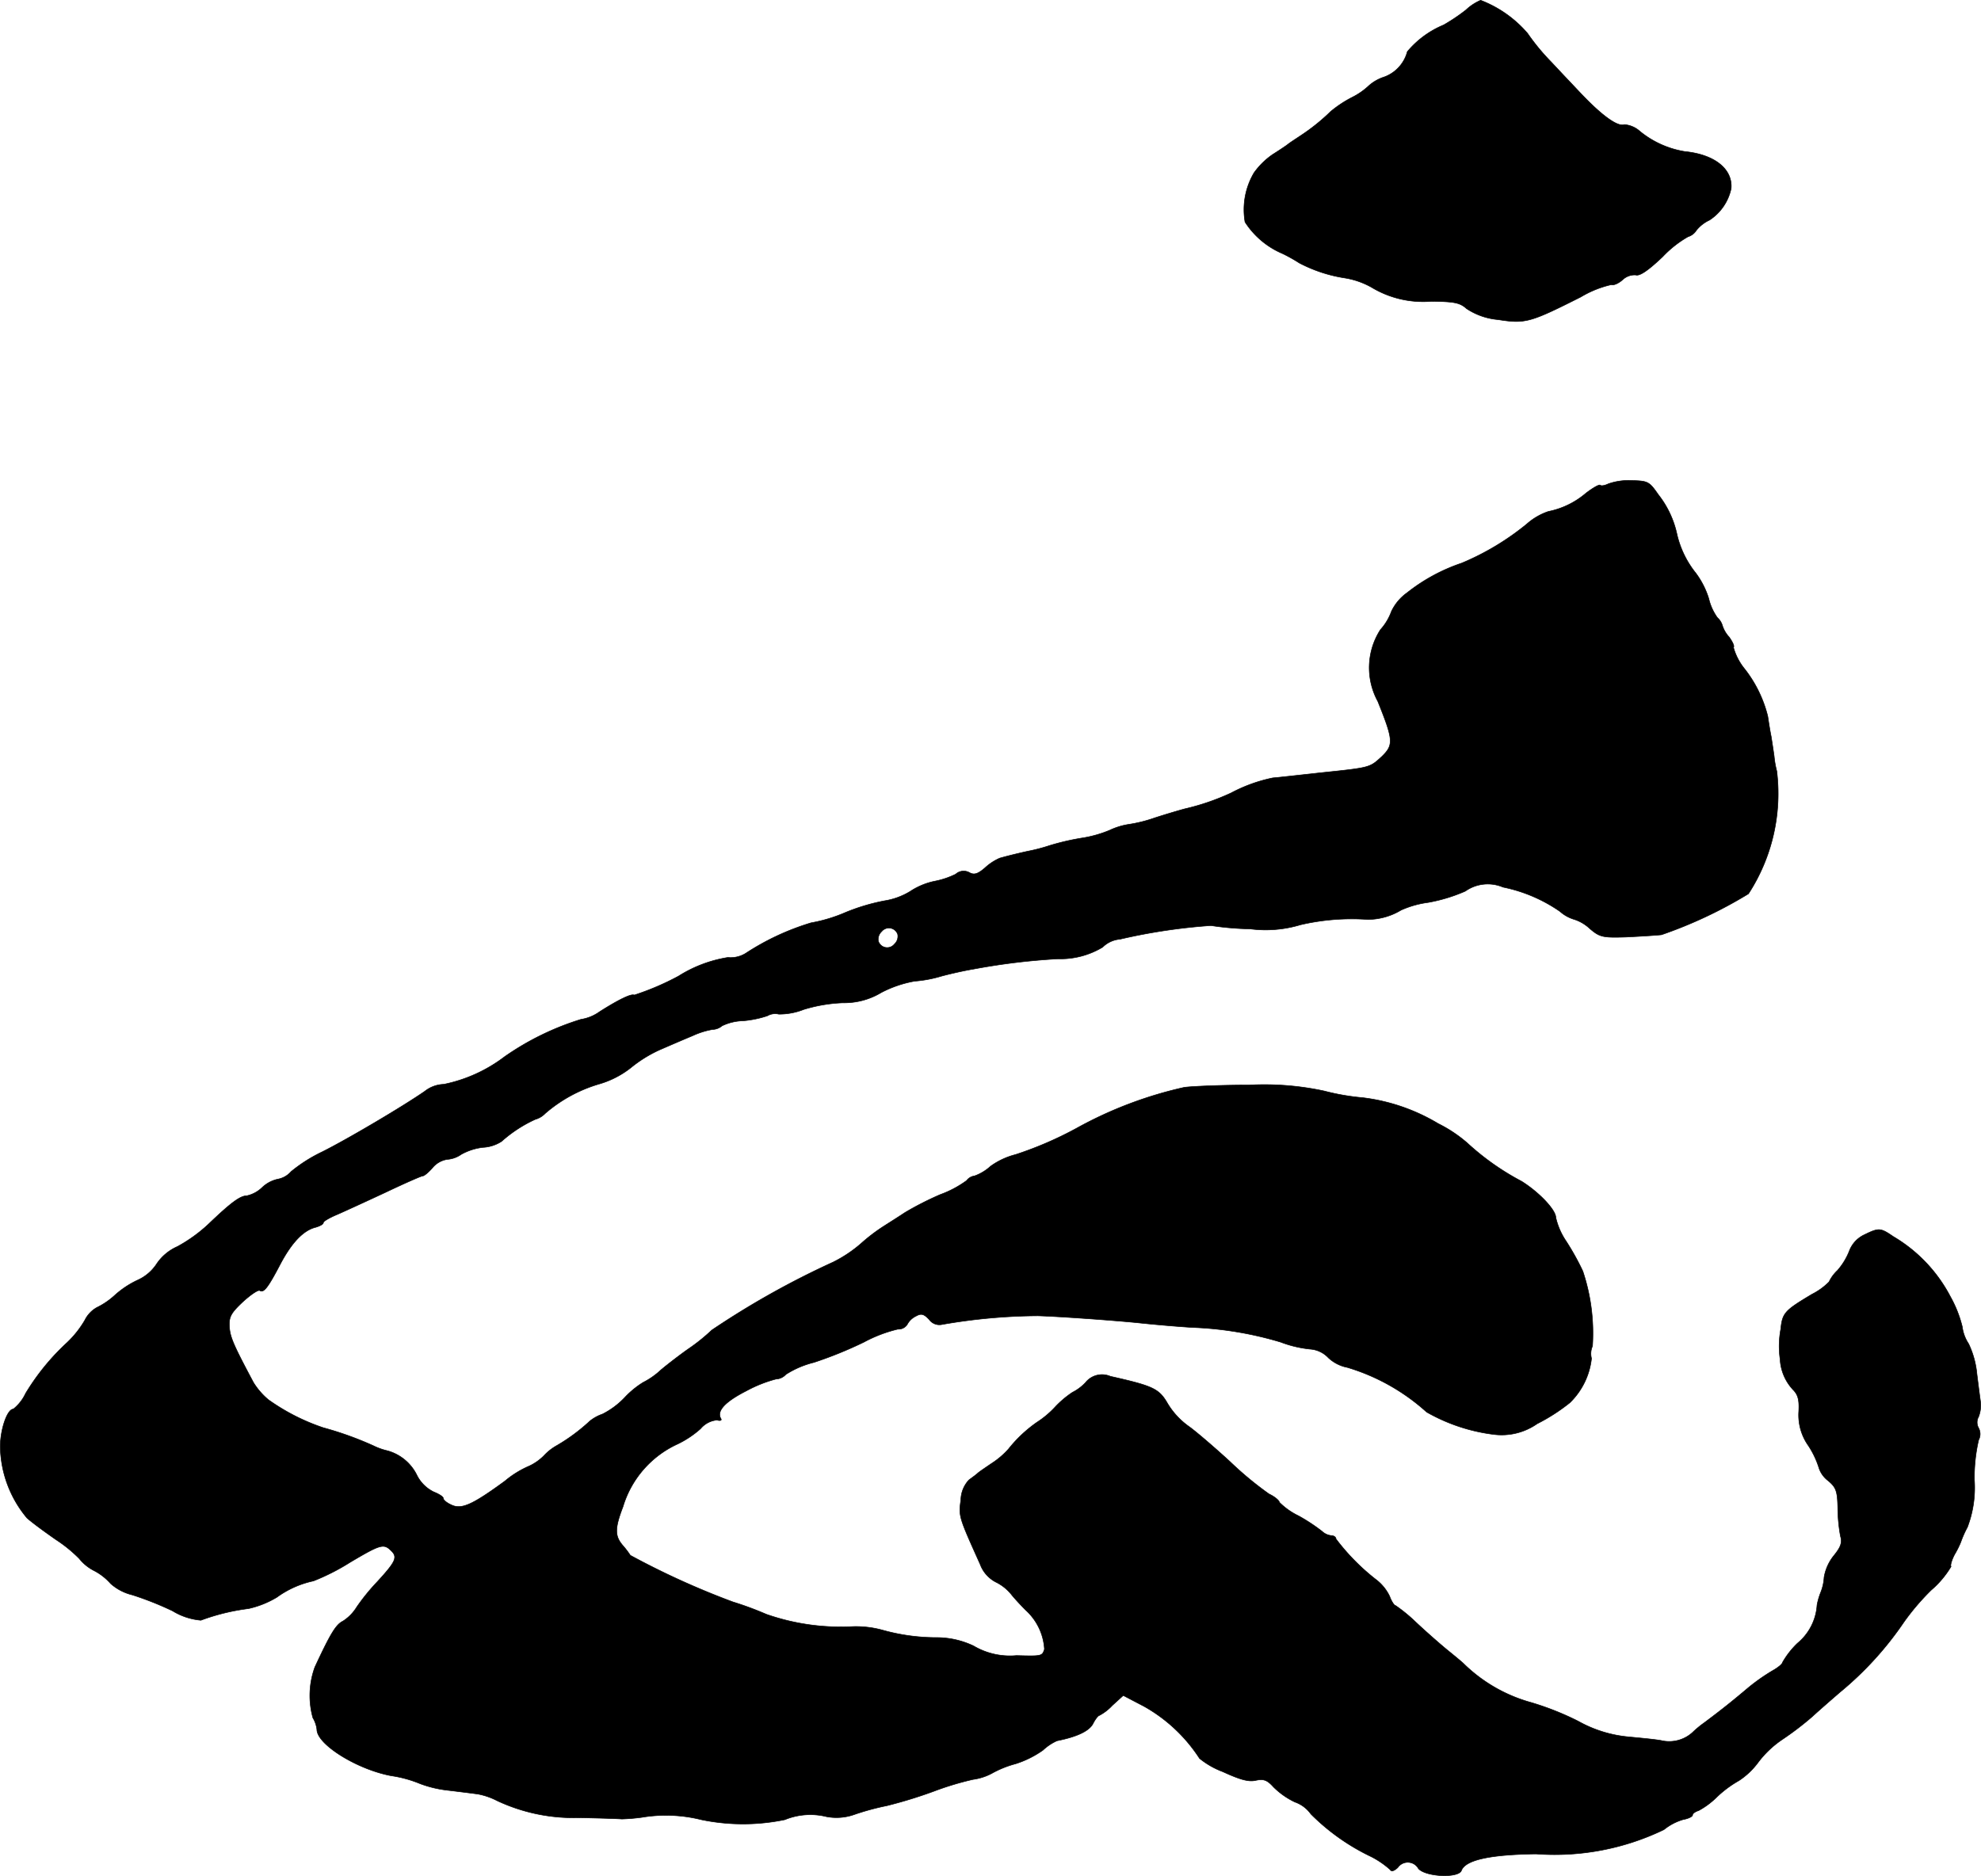
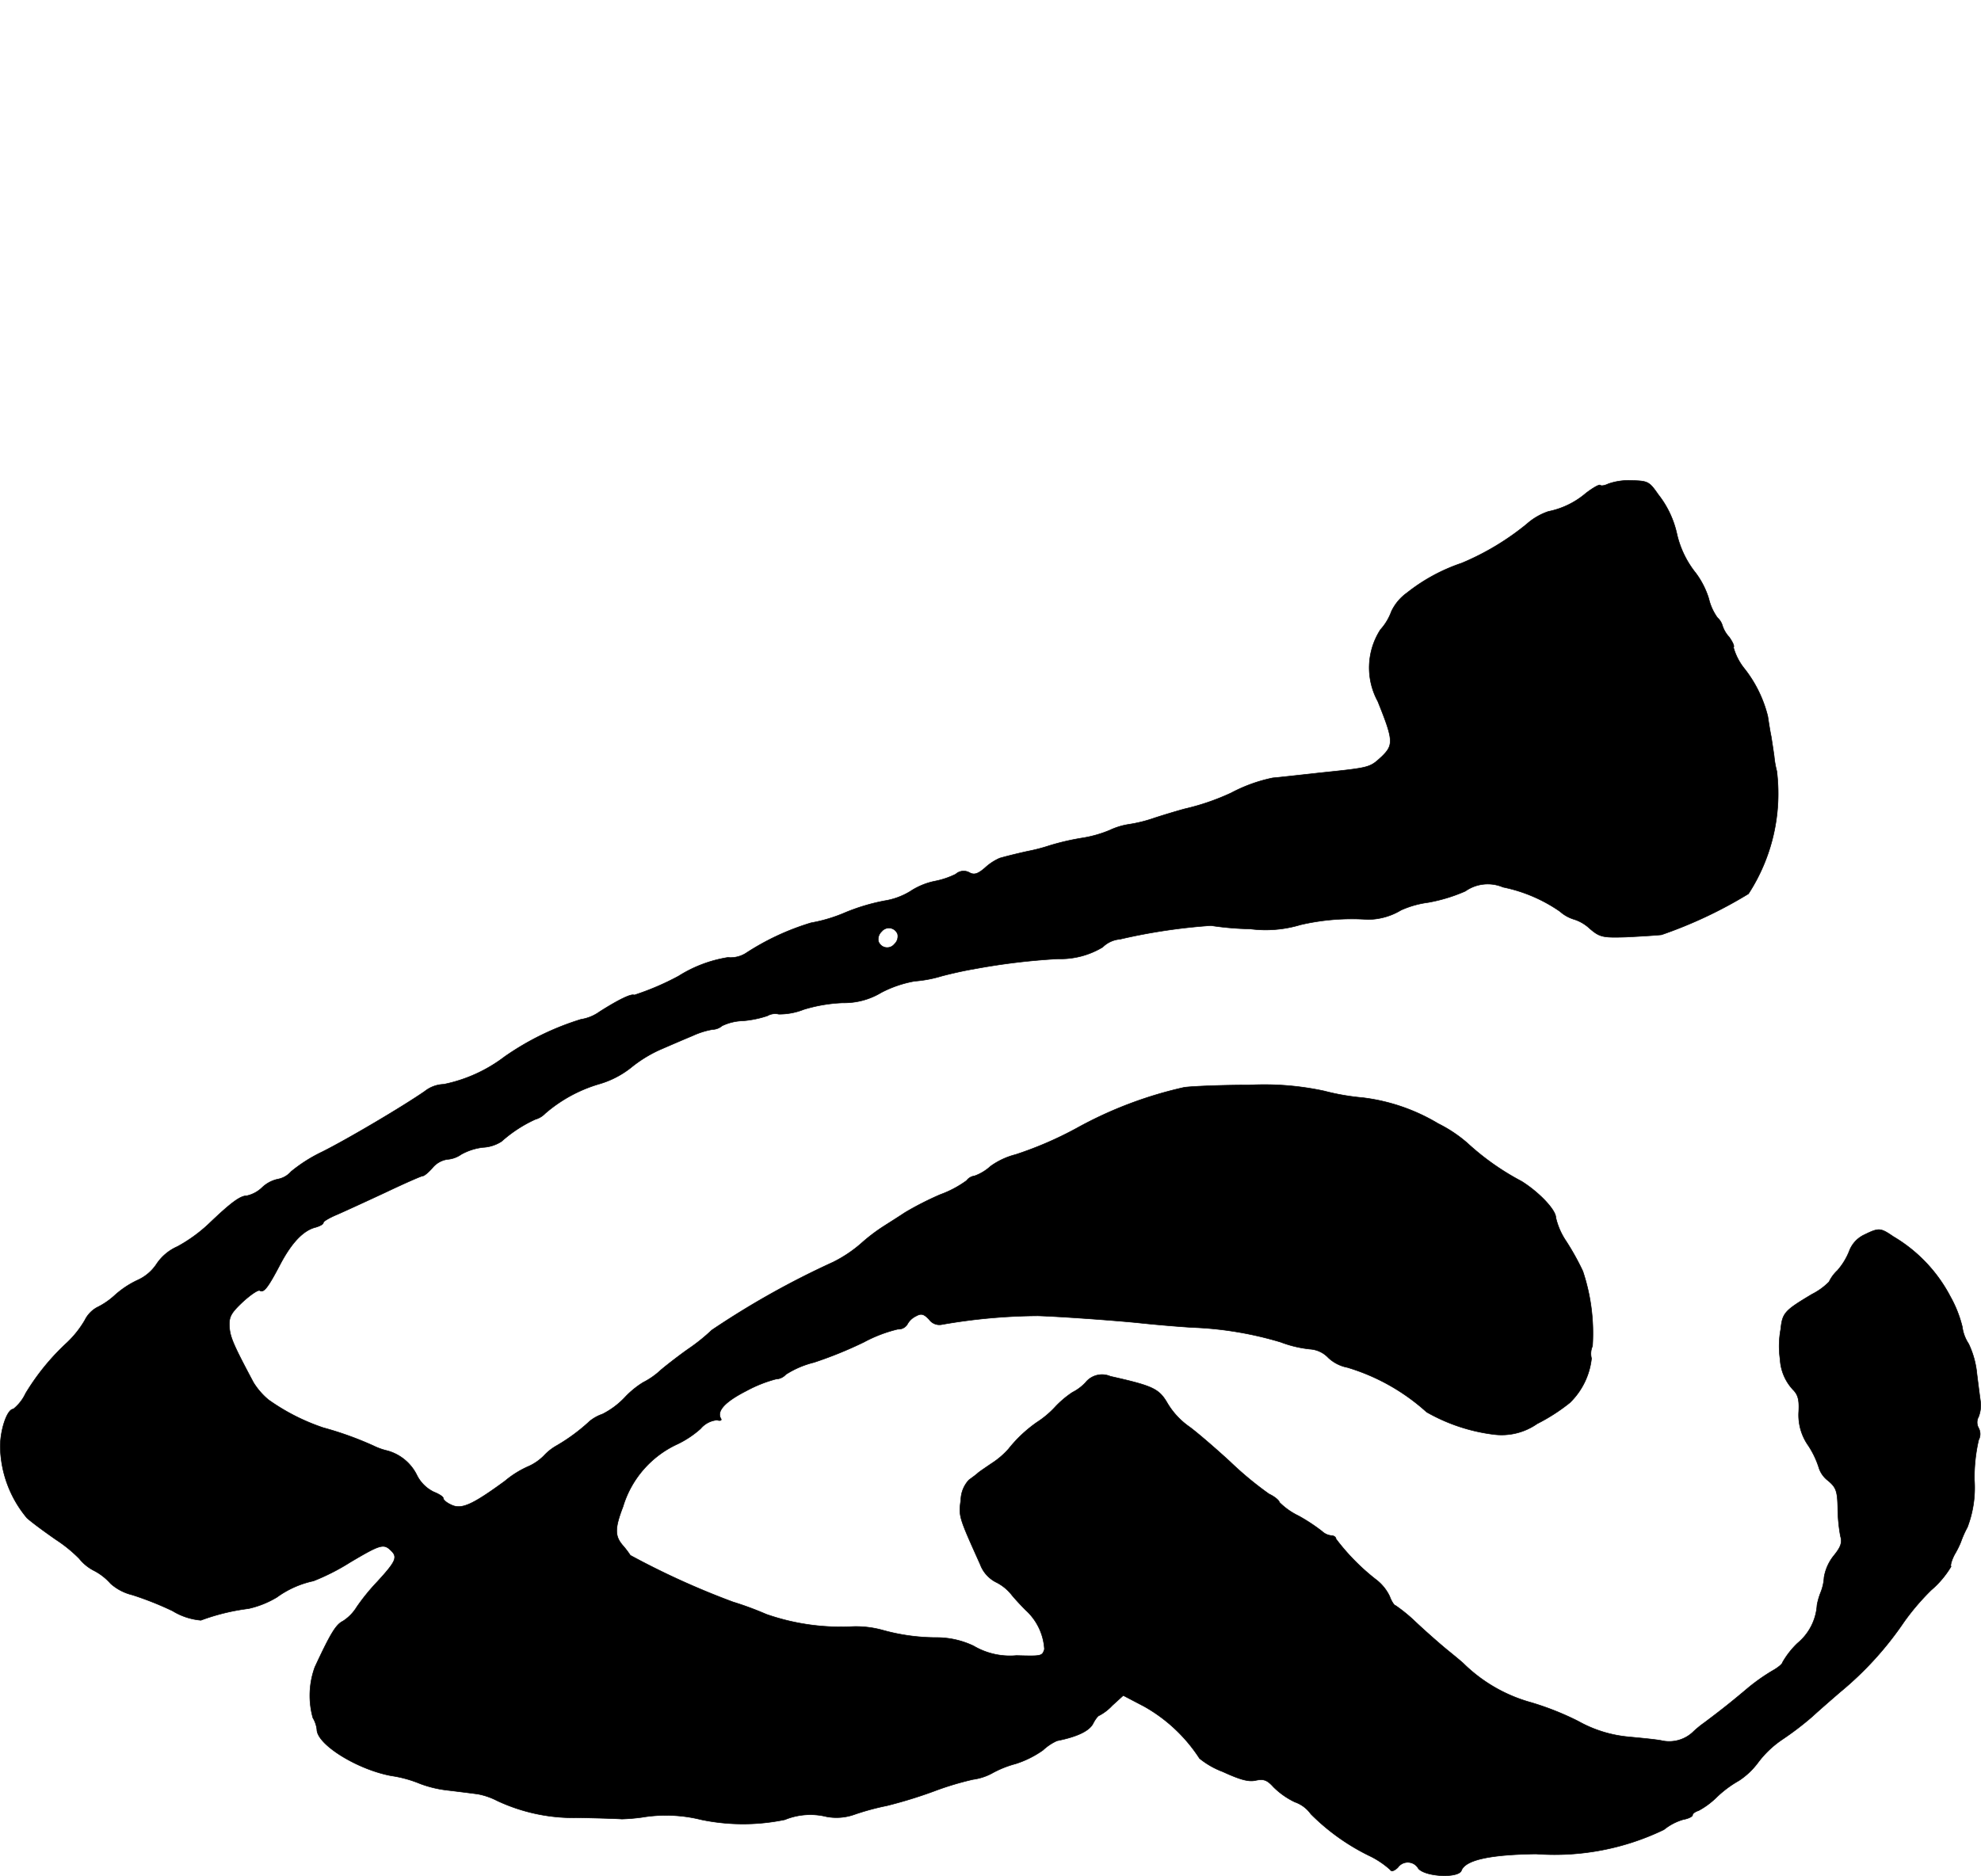
<svg xmlns="http://www.w3.org/2000/svg" version="1.1" width="12.707mm" height="12.036mm" viewBox="0 0 36.02 34.118">
  <defs>
    <style type="text/css">
      .a {
        stroke: #000;
        stroke-linecap: round;
        stroke-linejoin: round;
        stroke-width: 0.01px;
      }
    </style>
  </defs>
-   <path class="a" d="M26.655.181a3.4,3.4,0,0,1-.406.273,1.718,1.718,0,0,0-.66.485.672.672,0,0,1-.418.46.785.785,0,0,0-.279.157,1.273,1.273,0,0,1-.303.212,2.115,2.115,0,0,0-.394.26,3.652,3.652,0,0,1-.551.442c-.091.061-.194.127-.23.157-.03.024-.157.109-.273.182a1.365,1.365,0,0,0-.339.333,1.318,1.318,0,0,0-.164.896,1.512,1.512,0,0,0,.684.575,2.952,2.952,0,0,1,.303.17,2.644,2.644,0,0,0,.83.273,1.463,1.463,0,0,1,.485.17,1.815,1.815,0,0,0,1.09.254c.412.006.515.024.636.133a1.227,1.227,0,0,0,.575.2c.497.079.588.048,1.502-.412a1.897,1.897,0,0,1,.557-.224c.036.018.133-.024.206-.091a.317.317,0,0,1,.236-.085c.073.024.23-.085.491-.333a1.987,1.987,0,0,1,.46-.363.272.272,0,0,0,.151-.115A.664.664,0,0,1,31.083,4.003a.911.911,0,0,0,.394-.575c.03-.351-.297-.618-.842-.672a1.725,1.725,0,0,1-.818-.369.477.477,0,0,0-.279-.121c-.127.048-.43-.176-.842-.618-.109-.115-.327-.345-.485-.515a3.954,3.954,0,0,1-.436-.527A2.127,2.127,0,0,0,26.922.005.915.915,0,0,0,26.655.181Z" />
  <path class="a" d="M29.242,8.8c-.061.03-.127.042-.145.024s-.133.048-.26.145a1.506,1.506,0,0,1-.684.333,1.147,1.147,0,0,0-.394.23,4.774,4.774,0,0,1-1.181.709,3.28,3.28,0,0,0-.993.539.88.88,0,0,0-.285.339,1.006,1.006,0,0,1-.2.333,1.276,1.276,0,0,0-.048,1.302c.285.709.291.793.073,1.005-.224.206-.206.2-1.133.297-.382.042-.763.085-.848.091a2.829,2.829,0,0,0-.757.273,4.274,4.274,0,0,1-.848.291c-.133.036-.376.109-.545.164a2.602,2.602,0,0,1-.454.115,1.27,1.27,0,0,0-.363.109,2.169,2.169,0,0,1-.485.139,4.493,4.493,0,0,0-.606.139,3.183,3.183,0,0,1-.394.103c-.055.012-.303.067-.515.127a.969.969,0,0,0-.267.176c-.133.115-.2.133-.285.085a.215.215,0,0,0-.248.03,1.505,1.505,0,0,1-.376.127,1.271,1.271,0,0,0-.454.188,1.28,1.28,0,0,1-.466.17,3.652,3.652,0,0,0-.709.212,2.807,2.807,0,0,1-.624.188,4.575,4.575,0,0,0-1.193.557.523.523,0,0,1-.321.073,2.382,2.382,0,0,0-.896.339,4.832,4.832,0,0,1-.806.345c-.055-.03-.297.091-.63.303a.785.785,0,0,1-.339.139,4.993,4.993,0,0,0-1.387.678,2.72,2.72,0,0,1-1.108.503.585.585,0,0,0-.345.127c-.412.285-1.417.878-1.866,1.102a2.779,2.779,0,0,0-.563.357.423.423,0,0,1-.242.139.594.594,0,0,0-.285.151.581.581,0,0,1-.279.151c-.121,0-.291.127-.69.509A2.765,2.765,0,0,1,3.227,22.67a.882.882,0,0,0-.382.321.812.812,0,0,1-.345.291,1.678,1.678,0,0,0-.418.279,1.36,1.36,0,0,1-.321.218.537.537,0,0,0-.218.23,1.842,1.842,0,0,1-.321.406,4.212,4.212,0,0,0-.757.927.792.792,0,0,1-.224.285c-.109,0-.236.369-.236.684a2.073,2.073,0,0,0,.485,1.296c.109.097.345.267.527.394a2.54,2.54,0,0,1,.424.345.823.823,0,0,0,.279.224,1.039,1.039,0,0,1,.291.23.909.909,0,0,0,.394.206,5.858,5.858,0,0,1,.733.291,1.177,1.177,0,0,0,.515.17,3.854,3.854,0,0,1,.866-.212,1.727,1.727,0,0,0,.515-.206,1.754,1.754,0,0,1,.666-.297,3.963,3.963,0,0,0,.666-.339c.563-.333.612-.345.751-.206.115.115.079.194-.26.563a3.823,3.823,0,0,0-.369.454.804.804,0,0,1-.254.26c-.127.061-.23.236-.509.836a1.512,1.512,0,0,0-.036.921.547.547,0,0,1,.073.212c0,.273.733.727,1.351.842a2.223,2.223,0,0,1,.527.145,2.076,2.076,0,0,0,.515.121c.2.024.436.054.533.067a1.277,1.277,0,0,1,.351.121,3.274,3.274,0,0,0,1.478.309c.369.006.721.018.787.024a3.459,3.459,0,0,0,.363-.03,2.656,2.656,0,0,1,1.084.042,3.74,3.74,0,0,0,1.52,0,1.223,1.223,0,0,1,.757-.055.973.973,0,0,0,.515-.042,4.65,4.65,0,0,1,.581-.157,8.339,8.339,0,0,0,.848-.26,5.417,5.417,0,0,1,.721-.218,1.015,1.015,0,0,0,.339-.109,1.878,1.878,0,0,1,.436-.176,1.811,1.811,0,0,0,.497-.248.931.931,0,0,1,.254-.17q.545-.109.654-.309c.042-.085.097-.151.115-.151a.891.891,0,0,0,.236-.182l.2-.182.382.2a2.882,2.882,0,0,1,1.005.945,1.512,1.512,0,0,0,.424.242c.315.145.472.188.6.157.145-.03.206-.006.321.121a1.41,1.41,0,0,0,.388.273.596.596,0,0,1,.291.218,3.93,3.93,0,0,0,1.096.775,1.621,1.621,0,0,1,.345.236c.024.042.073.024.139-.036a.221.221,0,0,1,.376.018c.133.151.727.176.781.036.073-.194.515-.291,1.357-.303a4.569,4.569,0,0,0,2.326-.442,1.005,1.005,0,0,1,.345-.182c.097-.018.176-.054.176-.085,0-.024.048-.061.109-.079a1.448,1.448,0,0,0,.327-.242,2.006,2.006,0,0,1,.406-.303,1.369,1.369,0,0,0,.351-.333,1.826,1.826,0,0,1,.442-.418,5.534,5.534,0,0,0,.539-.412c.145-.133.376-.333.509-.448a6.052,6.052,0,0,0,1.163-1.278,4.37,4.37,0,0,1,.491-.575,1.729,1.729,0,0,0,.363-.43c-.018-.018.012-.121.067-.224a1.656,1.656,0,0,0,.109-.218,1.869,1.869,0,0,1,.121-.273,2.019,2.019,0,0,0,.127-.86A3.044,3.044,0,0,1,35.977,26.189a.232.232,0,0,0,0-.218.208.208,0,0,1,0-.206.592.592,0,0,0,.036-.26c-.012-.085-.042-.315-.067-.515a1.63,1.63,0,0,0-.151-.551.725.725,0,0,1-.115-.309,2.188,2.188,0,0,0-.218-.551,2.741,2.741,0,0,0-1.036-1.09c-.23-.157-.26-.164-.521-.036a.534.534,0,0,0-.279.297,1.206,1.206,0,0,1-.218.357.691.691,0,0,0-.151.206,1.187,1.187,0,0,1-.309.224c-.497.297-.539.339-.569.636a1.675,1.675,0,0,0-.012.545.877.877,0,0,0,.236.557c.091.091.115.188.103.4a.962.962,0,0,0,.176.618,1.623,1.623,0,0,1,.194.412.48.48,0,0,0,.164.224c.145.121.17.188.176.497a2.992,2.992,0,0,0,.048.509c.036.121.006.2-.115.351a.851.851,0,0,0-.182.4.869.869,0,0,1-.061.273,1.232,1.232,0,0,0-.067.23.984.984,0,0,1-.357.697,1.551,1.551,0,0,0-.273.351c0,.024-.079.091-.176.145a3.514,3.514,0,0,0-.448.315c-.273.23-.46.382-.8.636a1.835,1.835,0,0,0-.212.176.63.63,0,0,1-.569.145c-.133-.024-.406-.048-.6-.067a2.297,2.297,0,0,1-.909-.285,5.18,5.18,0,0,0-.854-.339,2.827,2.827,0,0,1-1.224-.703c-.036-.036-.176-.151-.303-.254-.133-.109-.388-.333-.569-.503a2.906,2.906,0,0,0-.369-.303c-.024,0-.073-.073-.109-.17a.834.834,0,0,0-.224-.285,3.95,3.95,0,0,1-.751-.757c0-.03-.036-.061-.085-.061a.291.291,0,0,1-.17-.079,3.362,3.362,0,0,0-.424-.279,1.269,1.269,0,0,1-.351-.248c0-.03-.085-.103-.188-.151a6.183,6.183,0,0,1-.709-.588c-.291-.267-.63-.557-.751-.642a1.389,1.389,0,0,1-.382-.412c-.157-.273-.26-.321-1.042-.497a.384.384,0,0,0-.454.115.856.856,0,0,1-.236.176,1.777,1.777,0,0,0-.321.273,1.714,1.714,0,0,1-.327.273,2.442,2.442,0,0,0-.515.485,1.498,1.498,0,0,1-.315.267c-.097.067-.206.139-.242.17-.03.03-.109.085-.164.127a.552.552,0,0,0-.145.363c-.042.297-.036.309.351,1.169a.598.598,0,0,0,.279.321.834.834,0,0,1,.285.224c.067.085.188.212.26.285a1.044,1.044,0,0,1,.345.715c-.042.127-.048.127-.509.115a1.302,1.302,0,0,1-.781-.176,1.568,1.568,0,0,0-.648-.151,3.66,3.66,0,0,1-1.018-.139,1.821,1.821,0,0,0-.527-.061,4.108,4.108,0,0,1-1.575-.224,5.89,5.89,0,0,0-.606-.224,14.434,14.434,0,0,1-1.866-.848,1.624,1.624,0,0,0-.139-.182c-.145-.17-.145-.309.006-.703a1.833,1.833,0,0,1,.993-1.139,1.796,1.796,0,0,0,.418-.279.442.442,0,0,1,.297-.157c.061.018.091.006.073-.024-.085-.139.073-.309.466-.509a2.43,2.43,0,0,1,.533-.212.258.258,0,0,0,.182-.085,1.697,1.697,0,0,1,.509-.218,7.345,7.345,0,0,0,.909-.369,2.556,2.556,0,0,1,.618-.236.188.188,0,0,0,.17-.085.348.348,0,0,1,.157-.151c.097-.055.145-.042.242.061a.229.229,0,0,0,.23.091A10.43,10.43,0,0,1,18.872,23.93c.382.012,1.333.079,1.817.127.333.036.781.073.999.085a6.397,6.397,0,0,1,1.599.267,2.093,2.093,0,0,0,.533.127.503.503,0,0,1,.333.157.698.698,0,0,0,.345.176,3.751,3.751,0,0,1,1.442.812,3.267,3.267,0,0,0,1.217.406,1.127,1.127,0,0,0,.793-.194,3.385,3.385,0,0,0,.594-.382,1.321,1.321,0,0,0,.394-.806.343.343,0,0,1,.018-.224,3.559,3.559,0,0,0-.176-1.363,4.676,4.676,0,0,0-.303-.545,1.275,1.275,0,0,1-.188-.43c0-.139-.303-.46-.624-.66a4.667,4.667,0,0,1-.987-.697,2.491,2.491,0,0,0-.527-.351,3.479,3.479,0,0,0-1.375-.472,4.22,4.22,0,0,1-.697-.121,5.158,5.158,0,0,0-1.363-.109c-.515,0-1.048.024-1.181.042a7.335,7.335,0,0,0-1.962.745,6.616,6.616,0,0,1-1.108.478,1.342,1.342,0,0,0-.454.212.858.858,0,0,1-.291.176.217.217,0,0,0-.145.085,1.928,1.928,0,0,1-.478.254,5.645,5.645,0,0,0-.642.327c-.127.085-.321.206-.424.273a3.292,3.292,0,0,0-.376.291,2.387,2.387,0,0,1-.509.339,15.324,15.324,0,0,0-2.205,1.236,3.354,3.354,0,0,1-.43.345c-.121.085-.345.254-.491.376a1.399,1.399,0,0,1-.327.23,1.632,1.632,0,0,0-.327.267,1.473,1.473,0,0,1-.412.309.759.759,0,0,0-.23.127A3.356,3.356,0,0,1,10.12,26.292a.955.955,0,0,0-.23.182.935.935,0,0,1-.267.188,1.769,1.769,0,0,0-.442.273c-.588.43-.787.521-.969.436-.085-.036-.151-.091-.151-.121s-.079-.079-.17-.115a.669.669,0,0,1-.309-.303.847.847,0,0,0-.539-.448,1.173,1.173,0,0,1-.254-.091,6.116,6.116,0,0,0-.909-.327,3.805,3.805,0,0,1-.999-.509,1.304,1.304,0,0,1-.273-.315c-.351-.66-.424-.818-.436-1.005s.024-.254.242-.46c.139-.127.279-.224.309-.206.073.048.151-.055.376-.485.206-.388.418-.612.642-.666.079-.024.139-.055.139-.085,0-.024.115-.091.26-.151.139-.061.533-.242.872-.4.345-.164.648-.297.672-.297.03,0,.109-.067.182-.151a.434.434,0,0,1,.267-.151.499.499,0,0,0,.254-.091,1.064,1.064,0,0,1,.394-.127.68.68,0,0,0,.339-.109,2.439,2.439,0,0,1,.612-.4.402.402,0,0,0,.182-.109,2.633,2.633,0,0,1,.975-.533,1.685,1.685,0,0,0,.581-.297,2.385,2.385,0,0,1,.527-.327c.182-.079.448-.194.594-.254a1.456,1.456,0,0,1,.363-.115.284.284,0,0,0,.176-.067.941.941,0,0,1,.382-.091,1.881,1.881,0,0,0,.442-.091.282.282,0,0,1,.206-.03,1.202,1.202,0,0,0,.454-.085,2.804,2.804,0,0,1,.709-.121,1.307,1.307,0,0,0,.703-.188,2.1,2.1,0,0,1,.606-.206,2.276,2.276,0,0,0,.485-.091c.133-.036.394-.097.575-.127a11.961,11.961,0,0,1,1.545-.188,1.485,1.485,0,0,0,.812-.212.506.506,0,0,1,.315-.145,10.474,10.474,0,0,1,1.654-.248,5.371,5.371,0,0,0,.715.061A2.189,2.189,0,0,0,23.645,16.819a4.116,4.116,0,0,1,1.224-.097,1.179,1.179,0,0,0,.606-.17,1.765,1.765,0,0,1,.491-.139,2.959,2.959,0,0,0,.678-.206.708.708,0,0,1,.684-.073,2.791,2.791,0,0,1,1.036.442.679.679,0,0,0,.26.145.744.744,0,0,1,.279.164c.182.157.236.17.654.157.254-.012.545-.03.654-.042a8.075,8.075,0,0,0,1.581-.745,3.344,3.344,0,0,0,.515-2.229,1.69,1.69,0,0,1-.048-.273c-.012-.085-.036-.248-.055-.363-.024-.115-.048-.279-.061-.363a2.281,2.281,0,0,0-.424-.866,1.073,1.073,0,0,1-.2-.388c.024-.018-.018-.103-.079-.188a.553.553,0,0,1-.121-.206.308.308,0,0,0-.091-.145.971.971,0,0,1-.157-.345,1.54,1.54,0,0,0-.236-.466,1.758,1.758,0,0,1-.345-.715,1.768,1.768,0,0,0-.339-.715c-.164-.236-.188-.248-.491-.254A1.101,1.101,0,0,0,29.242,8.8Zm-12.919,8.195a.193.193,0,0,1-.061.176.168.168,0,0,1-.291-.055.193.193,0,0,1,.061-.176.168.168,0,0,1,.291.055Z" />
</svg>